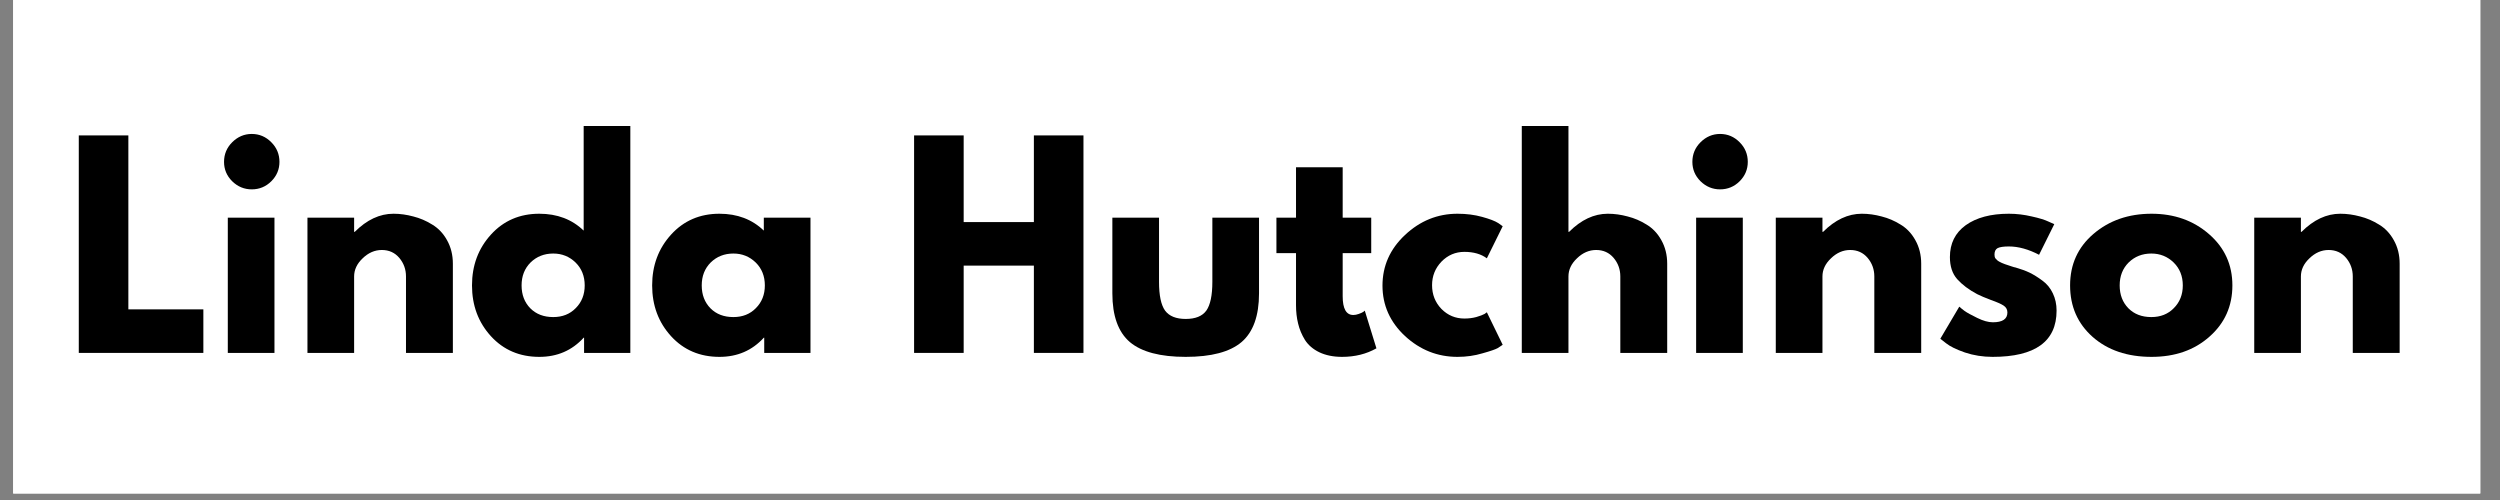
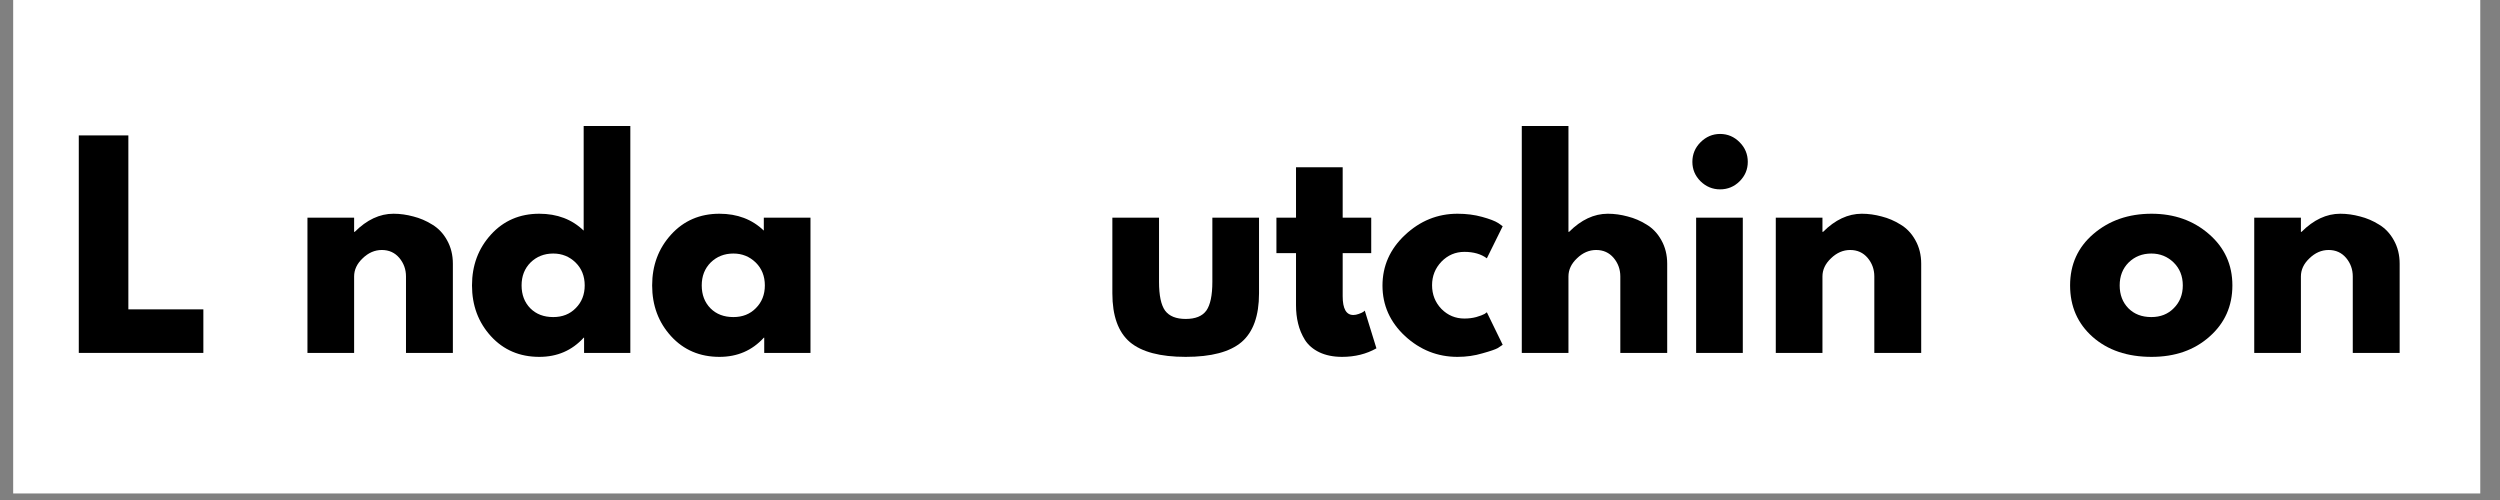
<svg xmlns="http://www.w3.org/2000/svg" width="250" zoomAndPan="magnify" viewBox="0 0 187.5 37.5" height="50" preserveAspectRatio="xMidYMid meet" version="1.0">
  <rect x="0" y="0" width="187.5" height="37.5" fill="#808080" stroke="none" />
  <defs>
    <g />
    <clipPath id="9e2bcec915">
      <path d="M 0.988 0 L 186.02 0 L 186.02 37.008 L 0.988 37.008 Z M 0.988 0 " clip-rule="nonzero" />
    </clipPath>
  </defs>
  <g clip-path="url(#9e2bcec915)">
-     <path fill="#ffffff" d="M 0.988 0 L 186.512 0 L 186.512 37.105 L 0.988 37.105 Z M 0.988 0 " fill-opacity="1" fill-rule="nonzero" />
    <path fill="#ffffff" d="M 0.988 0 L 186.512 0 L 186.512 37.105 L 0.988 37.105 Z M 0.988 0 " fill-opacity="1" fill-rule="nonzero" />
  </g>
  <g fill="#000000" fill-opacity="1">
    <g transform="translate(4.721, 26.468)">
      <g>
        <path d="M 4.906 -16.312 L 4.906 -3.266 L 10.531 -3.266 L 10.531 0 L 1.188 0 L 1.188 -16.312 Z M 4.906 -16.312 " />
      </g>
    </g>
  </g>
  <g fill="#000000" fill-opacity="1">
    <g transform="translate(15.897, 26.468)">
      <g>
-         <path d="M 1.516 -15.797 C 1.93 -16.211 2.422 -16.422 2.984 -16.422 C 3.555 -16.422 4.047 -16.211 4.453 -15.797 C 4.859 -15.391 5.062 -14.898 5.062 -14.328 C 5.062 -13.766 4.859 -13.281 4.453 -12.875 C 4.047 -12.469 3.555 -12.266 2.984 -12.266 C 2.422 -12.266 1.93 -12.469 1.516 -12.875 C 1.109 -13.281 0.906 -13.766 0.906 -14.328 C 0.906 -14.898 1.109 -15.391 1.516 -15.797 Z M 1.188 -10.141 L 1.188 0 L 4.688 0 L 4.688 -10.141 Z M 1.188 -10.141 " />
-       </g>
+         </g>
    </g>
  </g>
  <g fill="#000000" fill-opacity="1">
    <g transform="translate(21.871, 26.468)">
      <g>
        <path d="M 1.188 0 L 1.188 -10.141 L 4.688 -10.141 L 4.688 -9.078 L 4.734 -9.078 C 5.641 -9.984 6.609 -10.438 7.641 -10.438 C 8.141 -10.438 8.633 -10.367 9.125 -10.234 C 9.625 -10.109 10.098 -9.906 10.547 -9.625 C 11.004 -9.352 11.375 -8.961 11.656 -8.453 C 11.945 -7.941 12.094 -7.352 12.094 -6.688 L 12.094 0 L 8.578 0 L 8.578 -5.734 C 8.578 -6.266 8.41 -6.727 8.078 -7.125 C 7.742 -7.52 7.305 -7.719 6.766 -7.719 C 6.234 -7.719 5.754 -7.508 5.328 -7.094 C 4.898 -6.688 4.688 -6.234 4.688 -5.734 L 4.688 0 Z M 1.188 0 " />
      </g>
    </g>
  </g>
  <g fill="#000000" fill-opacity="1">
    <g transform="translate(34.947, 26.468)">
      <g>
        <path d="M 1.875 -1.25 C 0.926 -2.289 0.453 -3.562 0.453 -5.062 C 0.453 -6.562 0.926 -7.832 1.875 -8.875 C 2.82 -9.914 4.031 -10.438 5.5 -10.438 C 6.844 -10.438 7.953 -10.016 8.828 -9.172 L 8.828 -17.016 L 12.328 -17.016 L 12.328 0 L 8.859 0 L 8.859 -1.141 L 8.828 -1.141 C 7.953 -0.18 6.844 0.297 5.5 0.297 C 4.031 0.297 2.82 -0.219 1.875 -1.25 Z M 4.844 -6.781 C 4.395 -6.332 4.172 -5.758 4.172 -5.062 C 4.172 -4.363 4.391 -3.789 4.828 -3.344 C 5.266 -2.906 5.836 -2.688 6.547 -2.688 C 7.234 -2.688 7.797 -2.91 8.234 -3.359 C 8.68 -3.805 8.906 -4.375 8.906 -5.062 C 8.906 -5.758 8.676 -6.332 8.219 -6.781 C 7.758 -7.227 7.203 -7.453 6.547 -7.453 C 5.867 -7.453 5.301 -7.227 4.844 -6.781 Z M 4.844 -6.781 " />
      </g>
    </g>
  </g>
  <g fill="#000000" fill-opacity="1">
    <g transform="translate(48.458, 26.468)">
      <g>
        <path d="M 1.875 -1.25 C 0.926 -2.289 0.453 -3.562 0.453 -5.062 C 0.453 -6.562 0.926 -7.832 1.875 -8.875 C 2.82 -9.914 4.031 -10.438 5.5 -10.438 C 6.844 -10.438 7.953 -10.016 8.828 -9.172 L 8.828 -10.141 L 12.328 -10.141 L 12.328 0 L 8.859 0 L 8.859 -1.141 L 8.828 -1.141 C 7.953 -0.18 6.844 0.297 5.5 0.297 C 4.031 0.297 2.82 -0.219 1.875 -1.25 Z M 4.844 -6.781 C 4.395 -6.332 4.172 -5.758 4.172 -5.062 C 4.172 -4.363 4.391 -3.789 4.828 -3.344 C 5.266 -2.906 5.836 -2.688 6.547 -2.688 C 7.234 -2.688 7.797 -2.91 8.234 -3.359 C 8.68 -3.805 8.906 -4.375 8.906 -5.062 C 8.906 -5.758 8.676 -6.332 8.219 -6.781 C 7.758 -7.227 7.203 -7.453 6.547 -7.453 C 5.867 -7.453 5.301 -7.227 4.844 -6.781 Z M 4.844 -6.781 " />
      </g>
    </g>
  </g>
  <g fill="#000000" fill-opacity="1">
    <g transform="translate(61.969, 26.468)">
      <g />
    </g>
  </g>
  <g fill="#000000" fill-opacity="1">
    <g transform="translate(67.369, 26.468)">
      <g>
-         <path d="M 4.906 -6.547 L 4.906 0 L 1.188 0 L 1.188 -16.312 L 4.906 -16.312 L 4.906 -9.812 L 10.172 -9.812 L 10.172 -16.312 L 13.891 -16.312 L 13.891 0 L 10.172 0 L 10.172 -6.547 Z M 4.906 -6.547 " />
-       </g>
+         </g>
    </g>
  </g>
  <g fill="#000000" fill-opacity="1">
    <g transform="translate(82.443, 26.468)">
      <g>
        <path d="M 4.484 -10.141 L 4.484 -5.328 C 4.484 -4.316 4.633 -3.598 4.938 -3.172 C 5.25 -2.754 5.766 -2.547 6.484 -2.547 C 7.211 -2.547 7.727 -2.754 8.031 -3.172 C 8.332 -3.598 8.484 -4.316 8.484 -5.328 L 8.484 -10.141 L 11.984 -10.141 L 11.984 -4.469 C 11.984 -2.781 11.547 -1.562 10.672 -0.812 C 9.797 -0.07 8.398 0.297 6.484 0.297 C 4.578 0.297 3.18 -0.07 2.297 -0.812 C 1.422 -1.562 0.984 -2.781 0.984 -4.469 L 0.984 -10.141 Z M 4.484 -10.141 " />
      </g>
    </g>
  </g>
  <g fill="#000000" fill-opacity="1">
    <g transform="translate(95.42, 26.468)">
      <g>
        <path d="M 1.781 -10.141 L 1.781 -13.922 L 5.281 -13.922 L 5.281 -10.141 L 7.422 -10.141 L 7.422 -7.484 L 5.281 -7.484 L 5.281 -4.25 C 5.281 -3.312 5.547 -2.844 6.078 -2.844 C 6.203 -2.844 6.336 -2.867 6.484 -2.922 C 6.629 -2.973 6.742 -3.023 6.828 -3.078 L 6.938 -3.172 L 7.812 -0.344 C 7.062 0.082 6.203 0.297 5.234 0.297 C 4.578 0.297 4.008 0.18 3.531 -0.047 C 3.062 -0.273 2.703 -0.582 2.453 -0.969 C 2.211 -1.363 2.039 -1.773 1.938 -2.203 C 1.832 -2.629 1.781 -3.086 1.781 -3.578 L 1.781 -7.484 L 0.312 -7.484 L 0.312 -10.141 Z M 1.781 -10.141 " />
      </g>
    </g>
  </g>
  <g fill="#000000" fill-opacity="1">
    <g transform="translate(103.233, 26.468)">
      <g>
-         <path d="M 6.594 -7.578 C 5.926 -7.578 5.352 -7.332 4.875 -6.844 C 4.406 -6.352 4.172 -5.766 4.172 -5.078 C 4.172 -4.379 4.406 -3.785 4.875 -3.297 C 5.352 -2.816 5.926 -2.578 6.594 -2.578 C 6.906 -2.578 7.203 -2.613 7.484 -2.688 C 7.766 -2.77 7.973 -2.848 8.109 -2.922 L 8.281 -3.047 L 9.469 -0.609 C 9.383 -0.547 9.258 -0.461 9.094 -0.359 C 8.926 -0.266 8.547 -0.133 7.953 0.031 C 7.367 0.207 6.742 0.297 6.078 0.297 C 4.586 0.297 3.273 -0.223 2.141 -1.266 C 1.016 -2.316 0.453 -3.578 0.453 -5.047 C 0.453 -6.523 1.016 -7.789 2.141 -8.844 C 3.273 -9.906 4.586 -10.438 6.078 -10.438 C 6.742 -10.438 7.359 -10.359 7.922 -10.203 C 8.492 -10.047 8.898 -9.891 9.141 -9.734 L 9.469 -9.5 L 8.281 -7.094 C 7.852 -7.414 7.289 -7.578 6.594 -7.578 Z M 6.594 -7.578 " />
+         <path d="M 6.594 -7.578 C 5.926 -7.578 5.352 -7.332 4.875 -6.844 C 4.406 -6.352 4.172 -5.766 4.172 -5.078 C 4.172 -4.379 4.406 -3.785 4.875 -3.297 C 5.352 -2.816 5.926 -2.578 6.594 -2.578 C 6.906 -2.578 7.203 -2.613 7.484 -2.688 C 7.766 -2.77 7.973 -2.848 8.109 -2.922 L 8.281 -3.047 L 9.469 -0.609 C 9.383 -0.547 9.258 -0.461 9.094 -0.359 C 8.926 -0.266 8.547 -0.133 7.953 0.031 C 7.367 0.207 6.742 0.297 6.078 0.297 C 4.586 0.297 3.273 -0.223 2.141 -1.266 C 1.016 -2.316 0.453 -3.578 0.453 -5.047 C 0.453 -6.523 1.016 -7.789 2.141 -8.844 C 3.273 -9.906 4.586 -10.438 6.078 -10.438 C 6.742 -10.438 7.359 -10.359 7.922 -10.203 C 8.492 -10.047 8.898 -9.891 9.141 -9.734 L 9.469 -9.5 L 8.281 -7.094 C 7.852 -7.414 7.289 -7.578 6.594 -7.578 Z " />
      </g>
    </g>
  </g>
  <g fill="#000000" fill-opacity="1">
    <g transform="translate(112.946, 26.468)">
      <g>
        <path d="M 1.188 0 L 1.188 -17.016 L 4.688 -17.016 L 4.688 -9.078 L 4.734 -9.078 C 5.641 -9.984 6.609 -10.438 7.641 -10.438 C 8.141 -10.438 8.633 -10.367 9.125 -10.234 C 9.625 -10.109 10.098 -9.906 10.547 -9.625 C 11.004 -9.352 11.375 -8.961 11.656 -8.453 C 11.945 -7.941 12.094 -7.352 12.094 -6.688 L 12.094 0 L 8.578 0 L 8.578 -5.734 C 8.578 -6.266 8.41 -6.727 8.078 -7.125 C 7.742 -7.52 7.305 -7.719 6.766 -7.719 C 6.234 -7.719 5.754 -7.508 5.328 -7.094 C 4.898 -6.688 4.688 -6.234 4.688 -5.734 L 4.688 0 Z M 1.188 0 " />
      </g>
    </g>
  </g>
  <g fill="#000000" fill-opacity="1">
    <g transform="translate(126.022, 26.468)">
      <g>
        <path d="M 1.516 -15.797 C 1.93 -16.211 2.422 -16.422 2.984 -16.422 C 3.555 -16.422 4.047 -16.211 4.453 -15.797 C 4.859 -15.391 5.062 -14.898 5.062 -14.328 C 5.062 -13.766 4.859 -13.281 4.453 -12.875 C 4.047 -12.469 3.555 -12.266 2.984 -12.266 C 2.422 -12.266 1.93 -12.469 1.516 -12.875 C 1.109 -13.281 0.906 -13.766 0.906 -14.328 C 0.906 -14.898 1.109 -15.391 1.516 -15.797 Z M 1.188 -10.141 L 1.188 0 L 4.688 0 L 4.688 -10.141 Z M 1.188 -10.141 " />
      </g>
    </g>
  </g>
  <g fill="#000000" fill-opacity="1">
    <g transform="translate(131.996, 26.468)">
      <g>
        <path d="M 1.188 0 L 1.188 -10.141 L 4.688 -10.141 L 4.688 -9.078 L 4.734 -9.078 C 5.641 -9.984 6.609 -10.438 7.641 -10.438 C 8.141 -10.438 8.633 -10.367 9.125 -10.234 C 9.625 -10.109 10.098 -9.906 10.547 -9.625 C 11.004 -9.352 11.375 -8.961 11.656 -8.453 C 11.945 -7.941 12.094 -7.352 12.094 -6.688 L 12.094 0 L 8.578 0 L 8.578 -5.734 C 8.578 -6.266 8.41 -6.727 8.078 -7.125 C 7.742 -7.52 7.305 -7.719 6.766 -7.719 C 6.234 -7.719 5.754 -7.508 5.328 -7.094 C 4.898 -6.688 4.688 -6.234 4.688 -5.734 L 4.688 0 Z M 1.188 0 " />
      </g>
    </g>
  </g>
  <g fill="#000000" fill-opacity="1">
    <g transform="translate(145.071, 26.468)">
      <g>
-         <path d="M 5.594 -10.438 C 6.176 -10.438 6.75 -10.367 7.312 -10.234 C 7.883 -10.109 8.305 -9.977 8.578 -9.844 L 9 -9.656 L 7.859 -7.359 C 7.066 -7.773 6.312 -7.984 5.594 -7.984 C 5.195 -7.984 4.914 -7.941 4.75 -7.859 C 4.594 -7.773 4.516 -7.613 4.516 -7.375 C 4.516 -7.32 4.52 -7.27 4.531 -7.219 C 4.539 -7.164 4.566 -7.113 4.609 -7.062 C 4.648 -7.02 4.688 -6.984 4.719 -6.953 C 4.75 -6.922 4.801 -6.883 4.875 -6.844 C 4.957 -6.801 5.02 -6.77 5.062 -6.75 C 5.113 -6.727 5.191 -6.695 5.297 -6.656 C 5.398 -6.625 5.477 -6.598 5.531 -6.578 C 5.594 -6.555 5.688 -6.523 5.812 -6.484 C 5.938 -6.441 6.031 -6.414 6.094 -6.406 C 6.5 -6.289 6.852 -6.16 7.156 -6.016 C 7.457 -5.867 7.773 -5.672 8.109 -5.422 C 8.453 -5.172 8.711 -4.852 8.891 -4.469 C 9.078 -4.082 9.172 -3.648 9.172 -3.172 C 9.172 -0.859 7.57 0.297 4.375 0.297 C 3.645 0.297 2.953 0.188 2.297 -0.031 C 1.648 -0.258 1.18 -0.488 0.891 -0.719 L 0.453 -1.062 L 1.875 -3.469 C 1.977 -3.375 2.113 -3.266 2.281 -3.141 C 2.457 -3.016 2.77 -2.844 3.219 -2.625 C 3.664 -2.406 4.055 -2.297 4.391 -2.297 C 5.117 -2.297 5.484 -2.539 5.484 -3.031 C 5.484 -3.25 5.391 -3.422 5.203 -3.547 C 5.016 -3.672 4.695 -3.812 4.25 -3.969 C 3.812 -4.133 3.469 -4.281 3.219 -4.406 C 2.594 -4.738 2.094 -5.113 1.719 -5.531 C 1.352 -5.945 1.172 -6.5 1.172 -7.188 C 1.172 -8.207 1.566 -9.004 2.359 -9.578 C 3.16 -10.148 4.238 -10.438 5.594 -10.438 Z M 5.594 -10.438 " />
-       </g>
+         </g>
    </g>
  </g>
  <g fill="#000000" fill-opacity="1">
    <g transform="translate(154.804, 26.468)">
      <g>
        <path d="M 2.141 -1.203 C 1.016 -2.203 0.453 -3.488 0.453 -5.062 C 0.453 -6.633 1.035 -7.922 2.203 -8.922 C 3.379 -9.93 4.832 -10.438 6.562 -10.438 C 8.27 -10.438 9.707 -9.926 10.875 -8.906 C 12.039 -7.895 12.625 -6.613 12.625 -5.062 C 12.625 -3.508 12.051 -2.227 10.906 -1.219 C 9.77 -0.207 8.32 0.297 6.562 0.297 C 4.75 0.297 3.273 -0.203 2.141 -1.203 Z M 4.844 -6.781 C 4.395 -6.332 4.172 -5.758 4.172 -5.062 C 4.172 -4.363 4.391 -3.789 4.828 -3.344 C 5.266 -2.906 5.836 -2.688 6.547 -2.688 C 7.234 -2.688 7.797 -2.91 8.234 -3.359 C 8.68 -3.805 8.906 -4.375 8.906 -5.062 C 8.906 -5.758 8.676 -6.332 8.219 -6.781 C 7.758 -7.227 7.203 -7.453 6.547 -7.453 C 5.867 -7.453 5.301 -7.227 4.844 -6.781 Z M 4.844 -6.781 " />
      </g>
    </g>
  </g>
  <g fill="#000000" fill-opacity="1">
    <g transform="translate(167.88, 26.468)">
      <g>
        <path d="M 1.188 0 L 1.188 -10.141 L 4.688 -10.141 L 4.688 -9.078 L 4.734 -9.078 C 5.641 -9.984 6.609 -10.438 7.641 -10.438 C 8.141 -10.438 8.633 -10.367 9.125 -10.234 C 9.625 -10.109 10.098 -9.906 10.547 -9.625 C 11.004 -9.352 11.375 -8.961 11.656 -8.453 C 11.945 -7.941 12.094 -7.352 12.094 -6.688 L 12.094 0 L 8.578 0 L 8.578 -5.734 C 8.578 -6.266 8.41 -6.727 8.078 -7.125 C 7.742 -7.52 7.305 -7.719 6.766 -7.719 C 6.234 -7.719 5.754 -7.508 5.328 -7.094 C 4.898 -6.688 4.688 -6.234 4.688 -5.734 L 4.688 0 Z M 1.188 0 " />
      </g>
    </g>
  </g>
</svg>